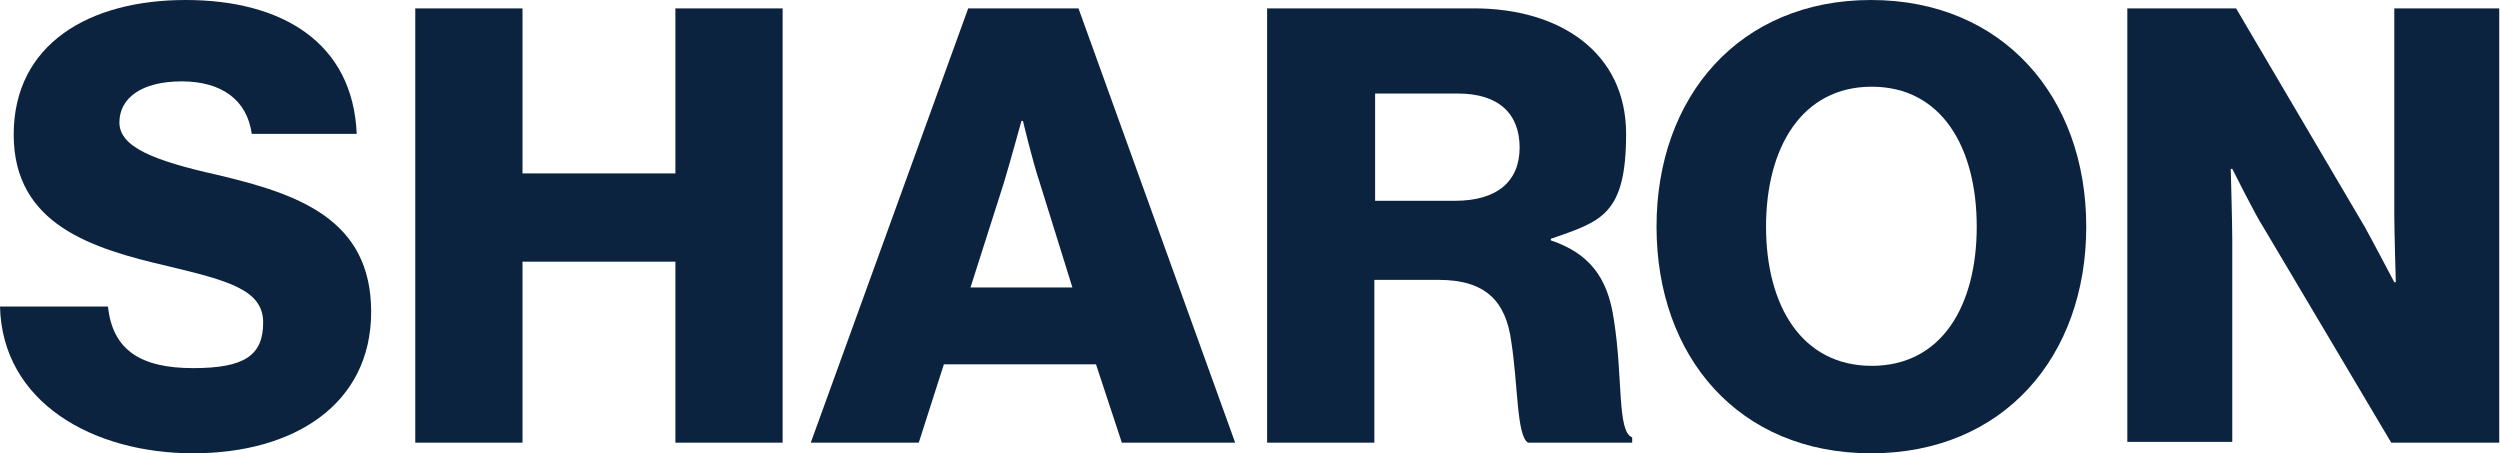
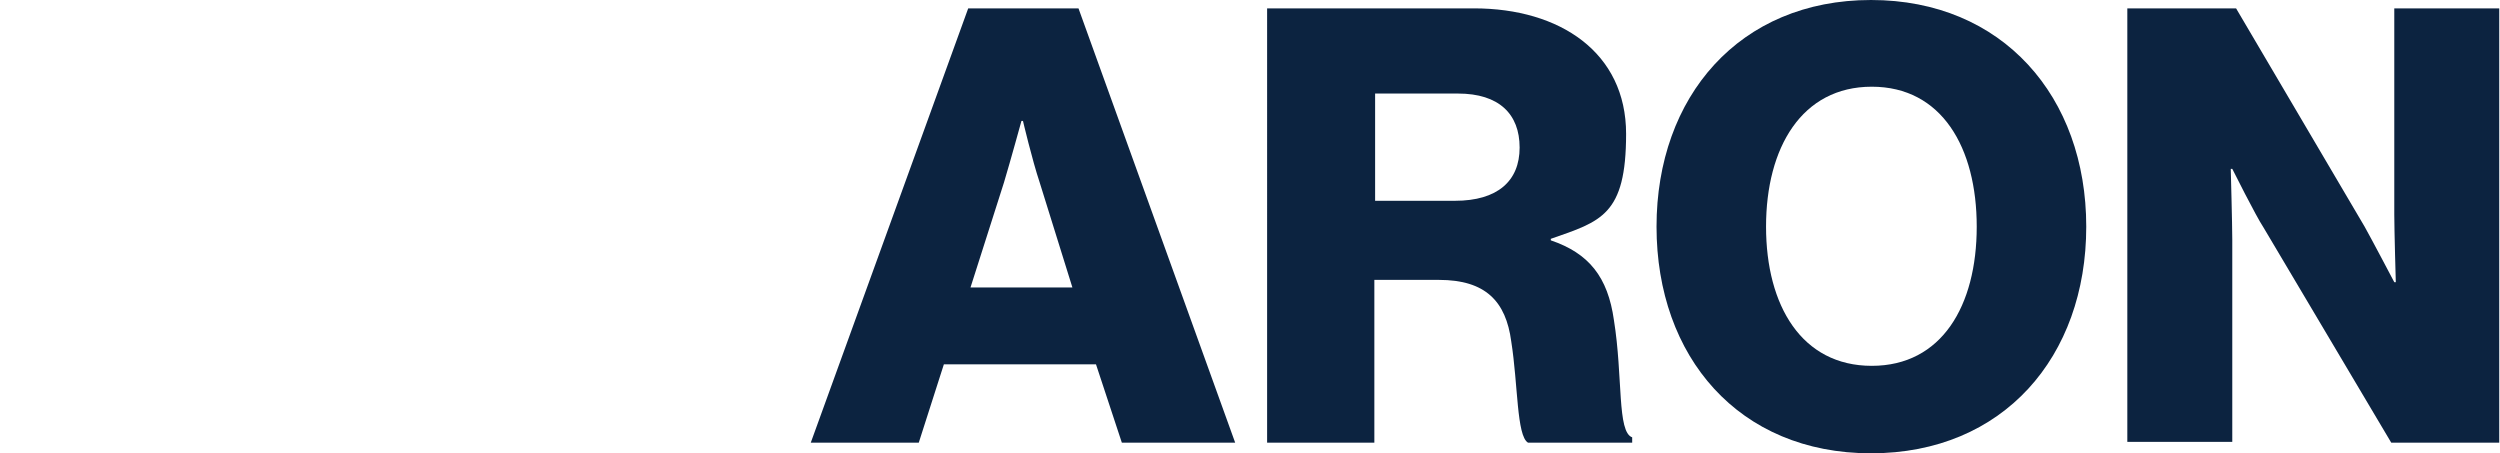
<svg xmlns="http://www.w3.org/2000/svg" id="Layer_1" data-name="Layer 1" version="1.1" viewBox="0 0 328.7 59.6">
  <defs>
    <style>
      .cls-1 {
        fill: #0c2340;
        stroke-width: 0px;
      }
    </style>
  </defs>
-   <path class="cls-1" d="M0,40.3h14.2c.6,5.8,4.4,8.1,11.2,8.1s9.2-1.7,9.2-6-4.6-5.5-12.5-7.4C12.2,32.7,1.8,29.6,1.8,17.7S11.7,0,24.4,0s22,5.6,22.5,17.6h-13.8c-.6-4.4-3.9-6.9-9.2-6.9s-8.2,2.2-8.2,5.4,4.4,5,12.9,6.9c10.6,2.5,20.2,5.8,20.2,18s-10.2,18.6-23.4,18.6S.3,52.9,0,40.3Z" />
-   <path class="cls-1" d="M54.6,1.1h14.1v21.7h20.1V1.1h14.1v57.1h-14.1v-23.8h-20.1v23.8h-14.1V1.1Z" />
  <path class="cls-1" d="M127.3,1.1h14.5l20.6,57.1h-14.9l-3.4-10.3h-20l-3.3,10.3h-14.2L127.3,1.1ZM141,37.8l-4.3-13.8c-1-3-2.2-8.1-2.2-8.1h-.2s-1.4,5.1-2.3,8.1l-4.4,13.8h13.4Z" />
  <path class="cls-1" d="M166.5,1.1h27.3c11.3,0,20,5.8,20,16.5s-3.3,11.5-9.9,13.8v.2c5,1.7,7.5,4.8,8.3,10.5,1.2,7.5.4,14.7,2.4,15.4v.7h-13.7c-1.5-.9-1.3-7.6-2.2-13.3-.7-5.3-3.4-8.1-9.5-8.1h-8.5v21.4h-14.1V1.1ZM191.3,26.4c5.6,0,8.5-2.6,8.5-7s-2.7-7.1-8.1-7.1h-10.9v14.1h10.6Z" />
  <path class="cls-1" d="M217.8,29.8c0-17.1,10.9-29.8,28.2-29.8s28.3,12.7,28.3,29.8-10.9,29.8-28.3,29.8-28.2-12.7-28.2-29.8ZM259.9,29.8c0-10.4-4.6-18.4-13.8-18.4s-13.9,8-13.9,18.4,4.7,18.3,13.9,18.3,13.8-7.9,13.8-18.3Z" />
  <path class="cls-1" d="M279.8,1.1h14.2l16.9,28.7c.9,1.6,3.9,7.3,3.9,7.3h.2s-.2-6.9-.2-8.9V1.1h13.8v57.1h-14.2l-16.8-28.3c-1-1.5-4.1-7.7-4.1-7.7h-.2s.2,7.4.2,9.3v26.6h-13.8V1.1Z" />
</svg>